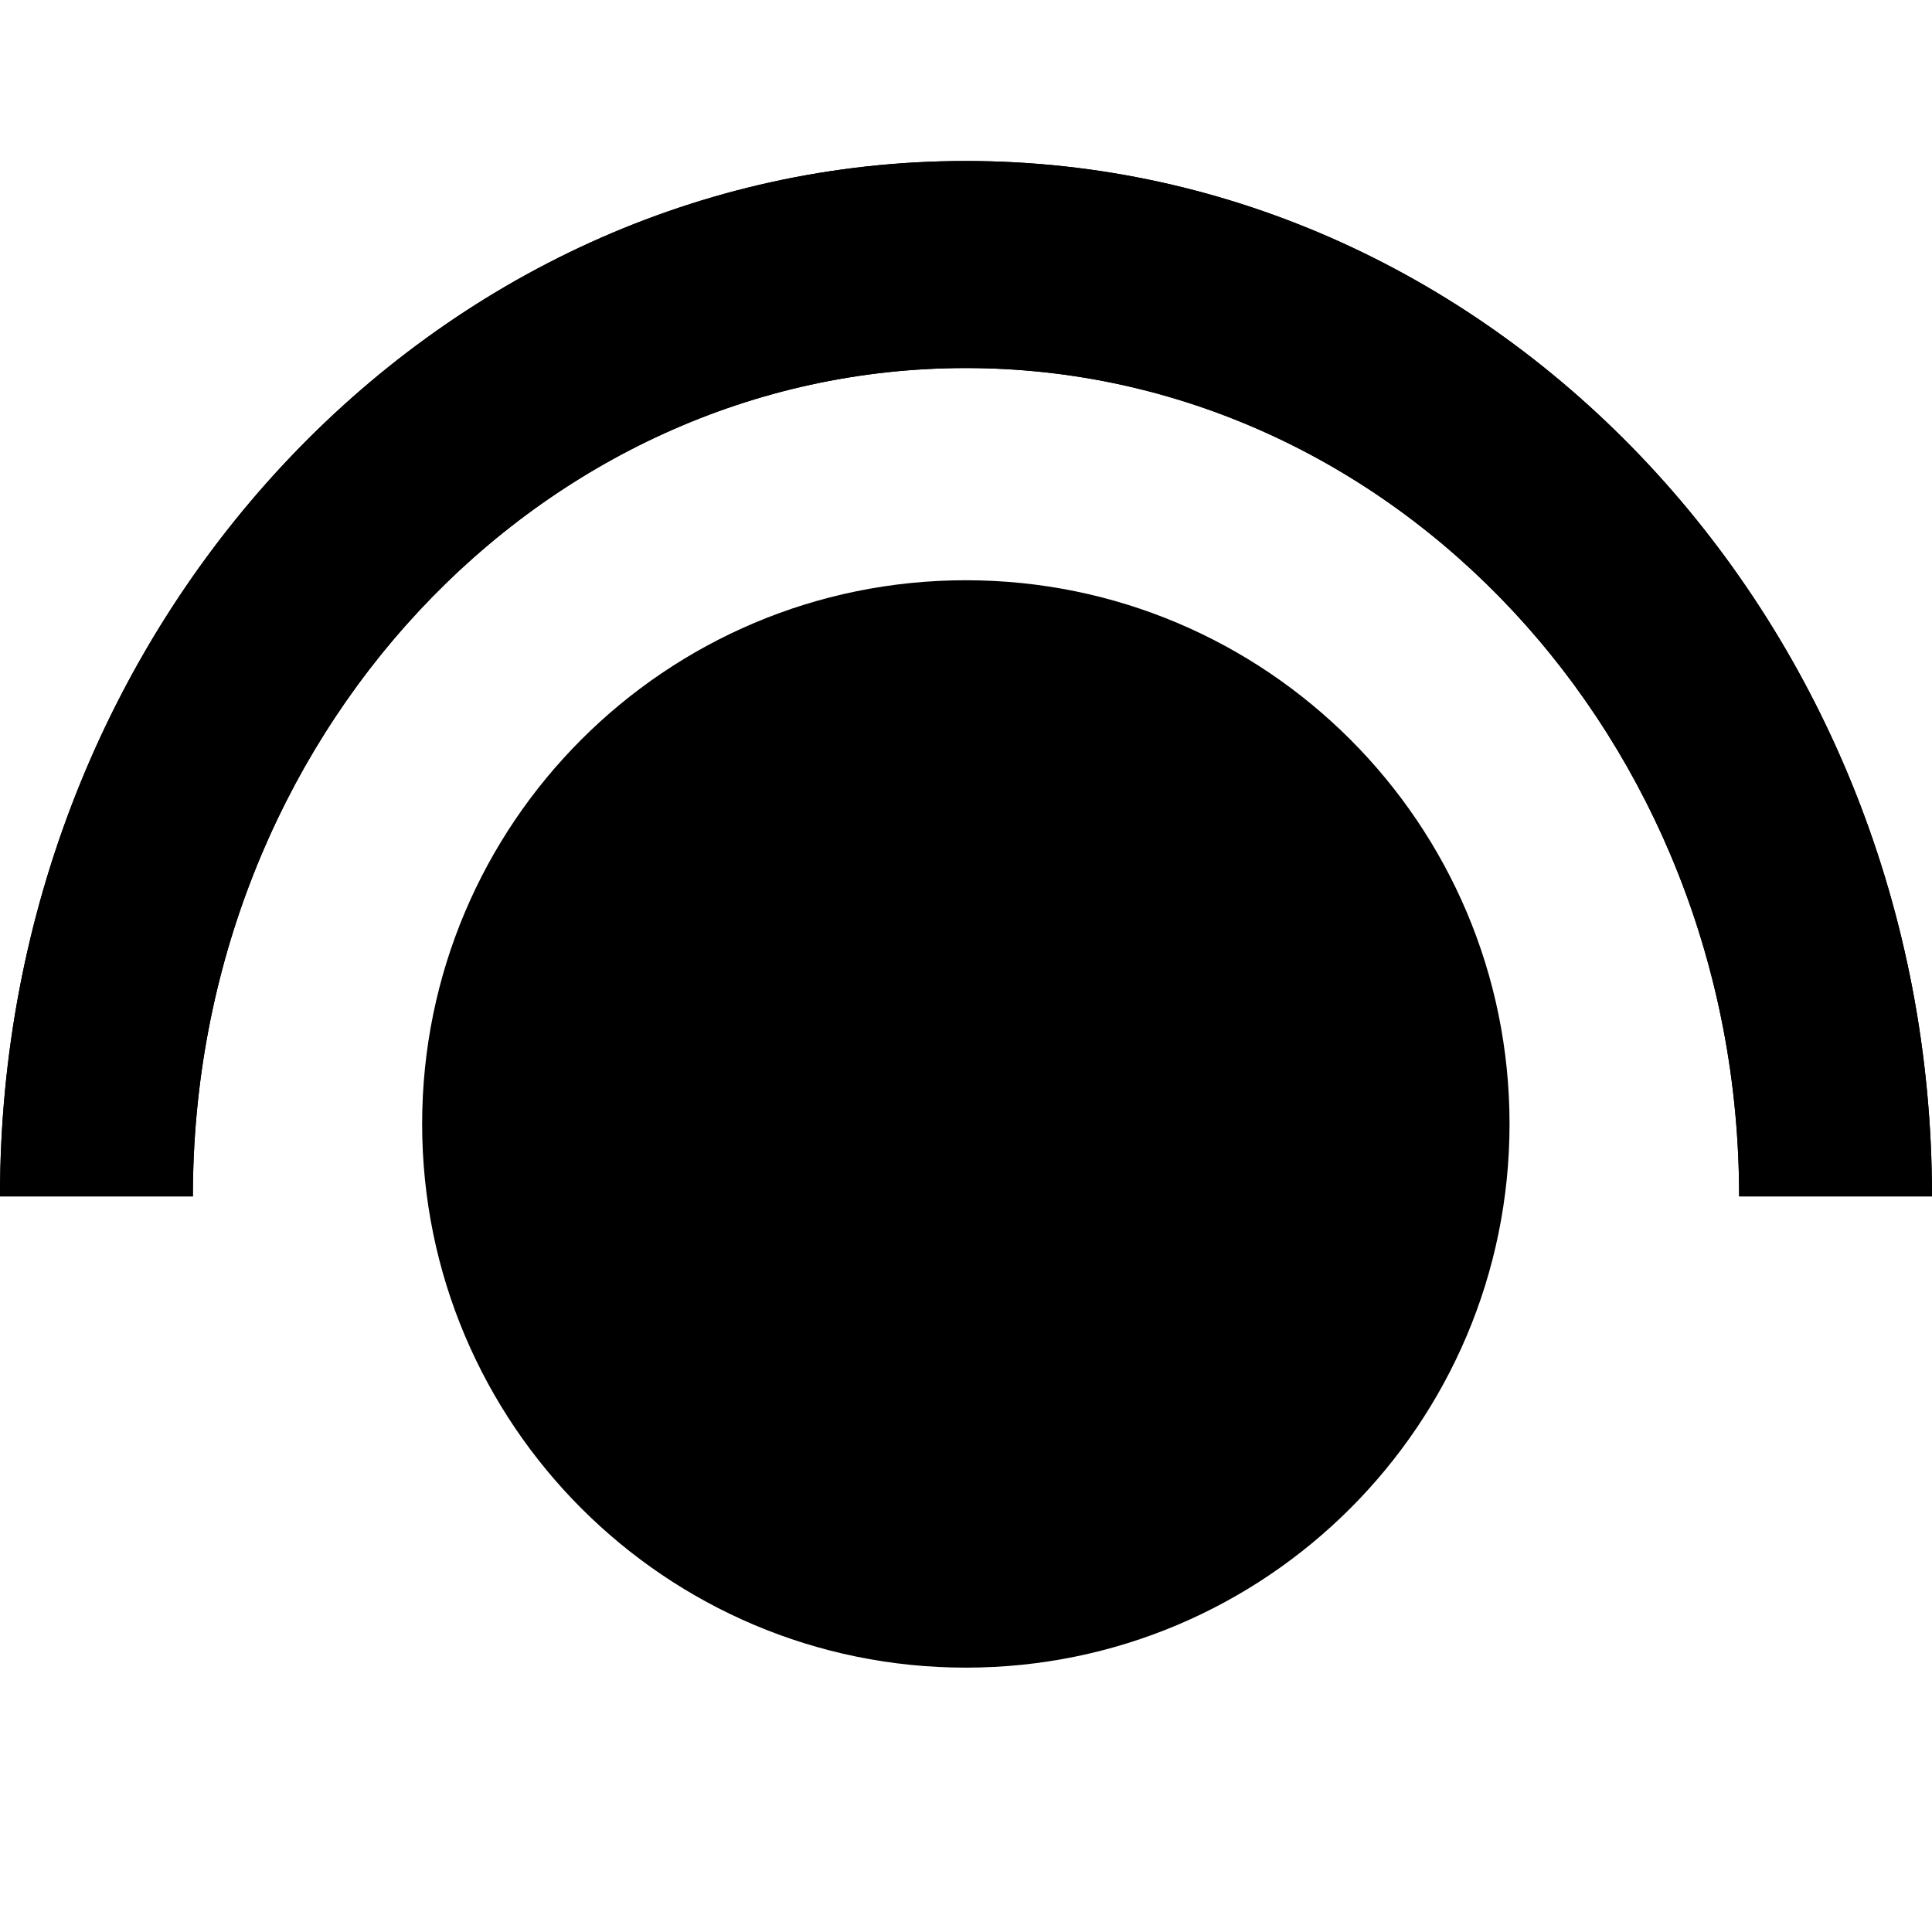
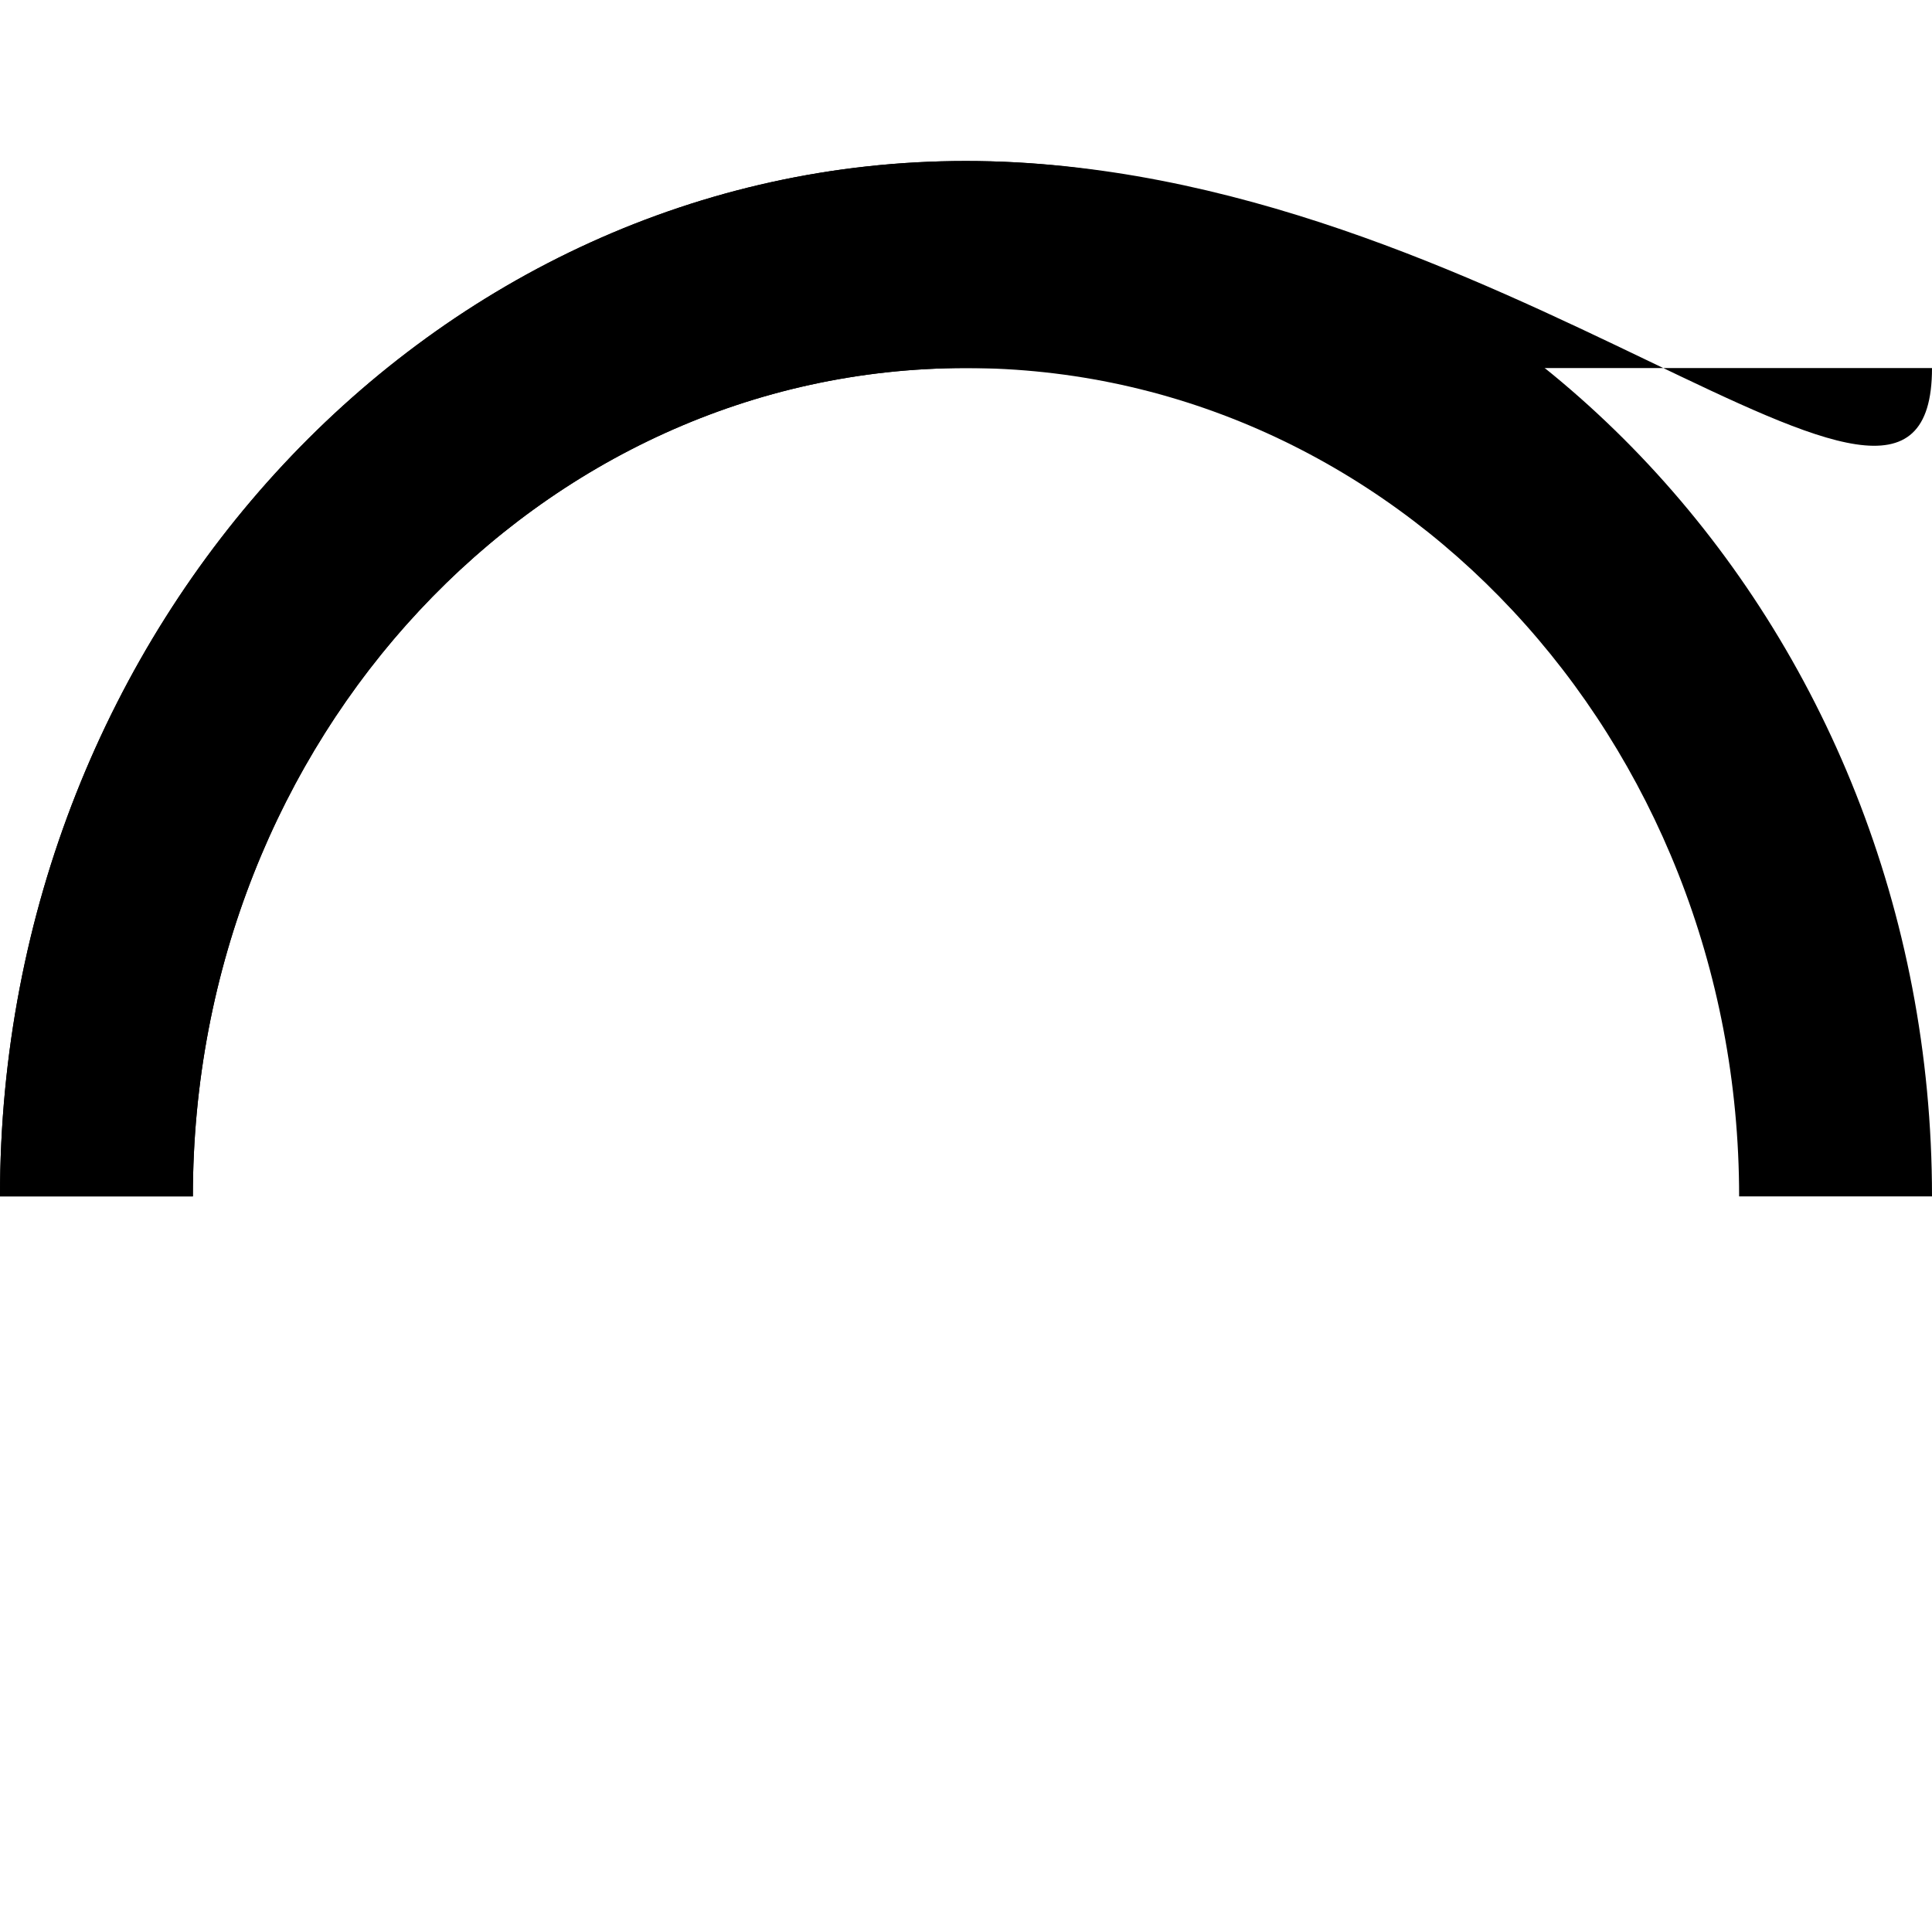
<svg xmlns="http://www.w3.org/2000/svg" width="12" height="12" viewBox="0 0 12 12" fill="none">
-   <path d="M5.999 10.358C7.864 10.358 9.376 8.846 9.376 6.981C9.376 5.116 7.864 3.604 5.999 3.604C4.134 3.604 2.622 5.116 2.622 6.981C2.622 8.846 4.134 10.358 5.999 10.358Z" fill="black" />
  <path d="M12 7.431H10.802C10.802 4.588 8.652 2.286 5.999 2.286C3.346 2.286 1.198 4.59 1.198 7.431H0C0 3.885 2.692 1 5.999 1C9.306 1 12 3.885 12 7.431Z" fill="black" />
-   <path d="M5.999 1C2.692 1 0 3.885 0 7.431H1.198C1.198 4.588 3.348 2.286 5.999 2.286C8.65 2.286 10.802 4.59 10.802 7.431H12C12 3.885 9.308 1 5.999 1Z" fill="black" />
+   <path d="M5.999 1C2.692 1 0 3.885 0 7.431H1.198C1.198 4.588 3.348 2.286 5.999 2.286H12C12 3.885 9.308 1 5.999 1Z" fill="black" />
</svg>